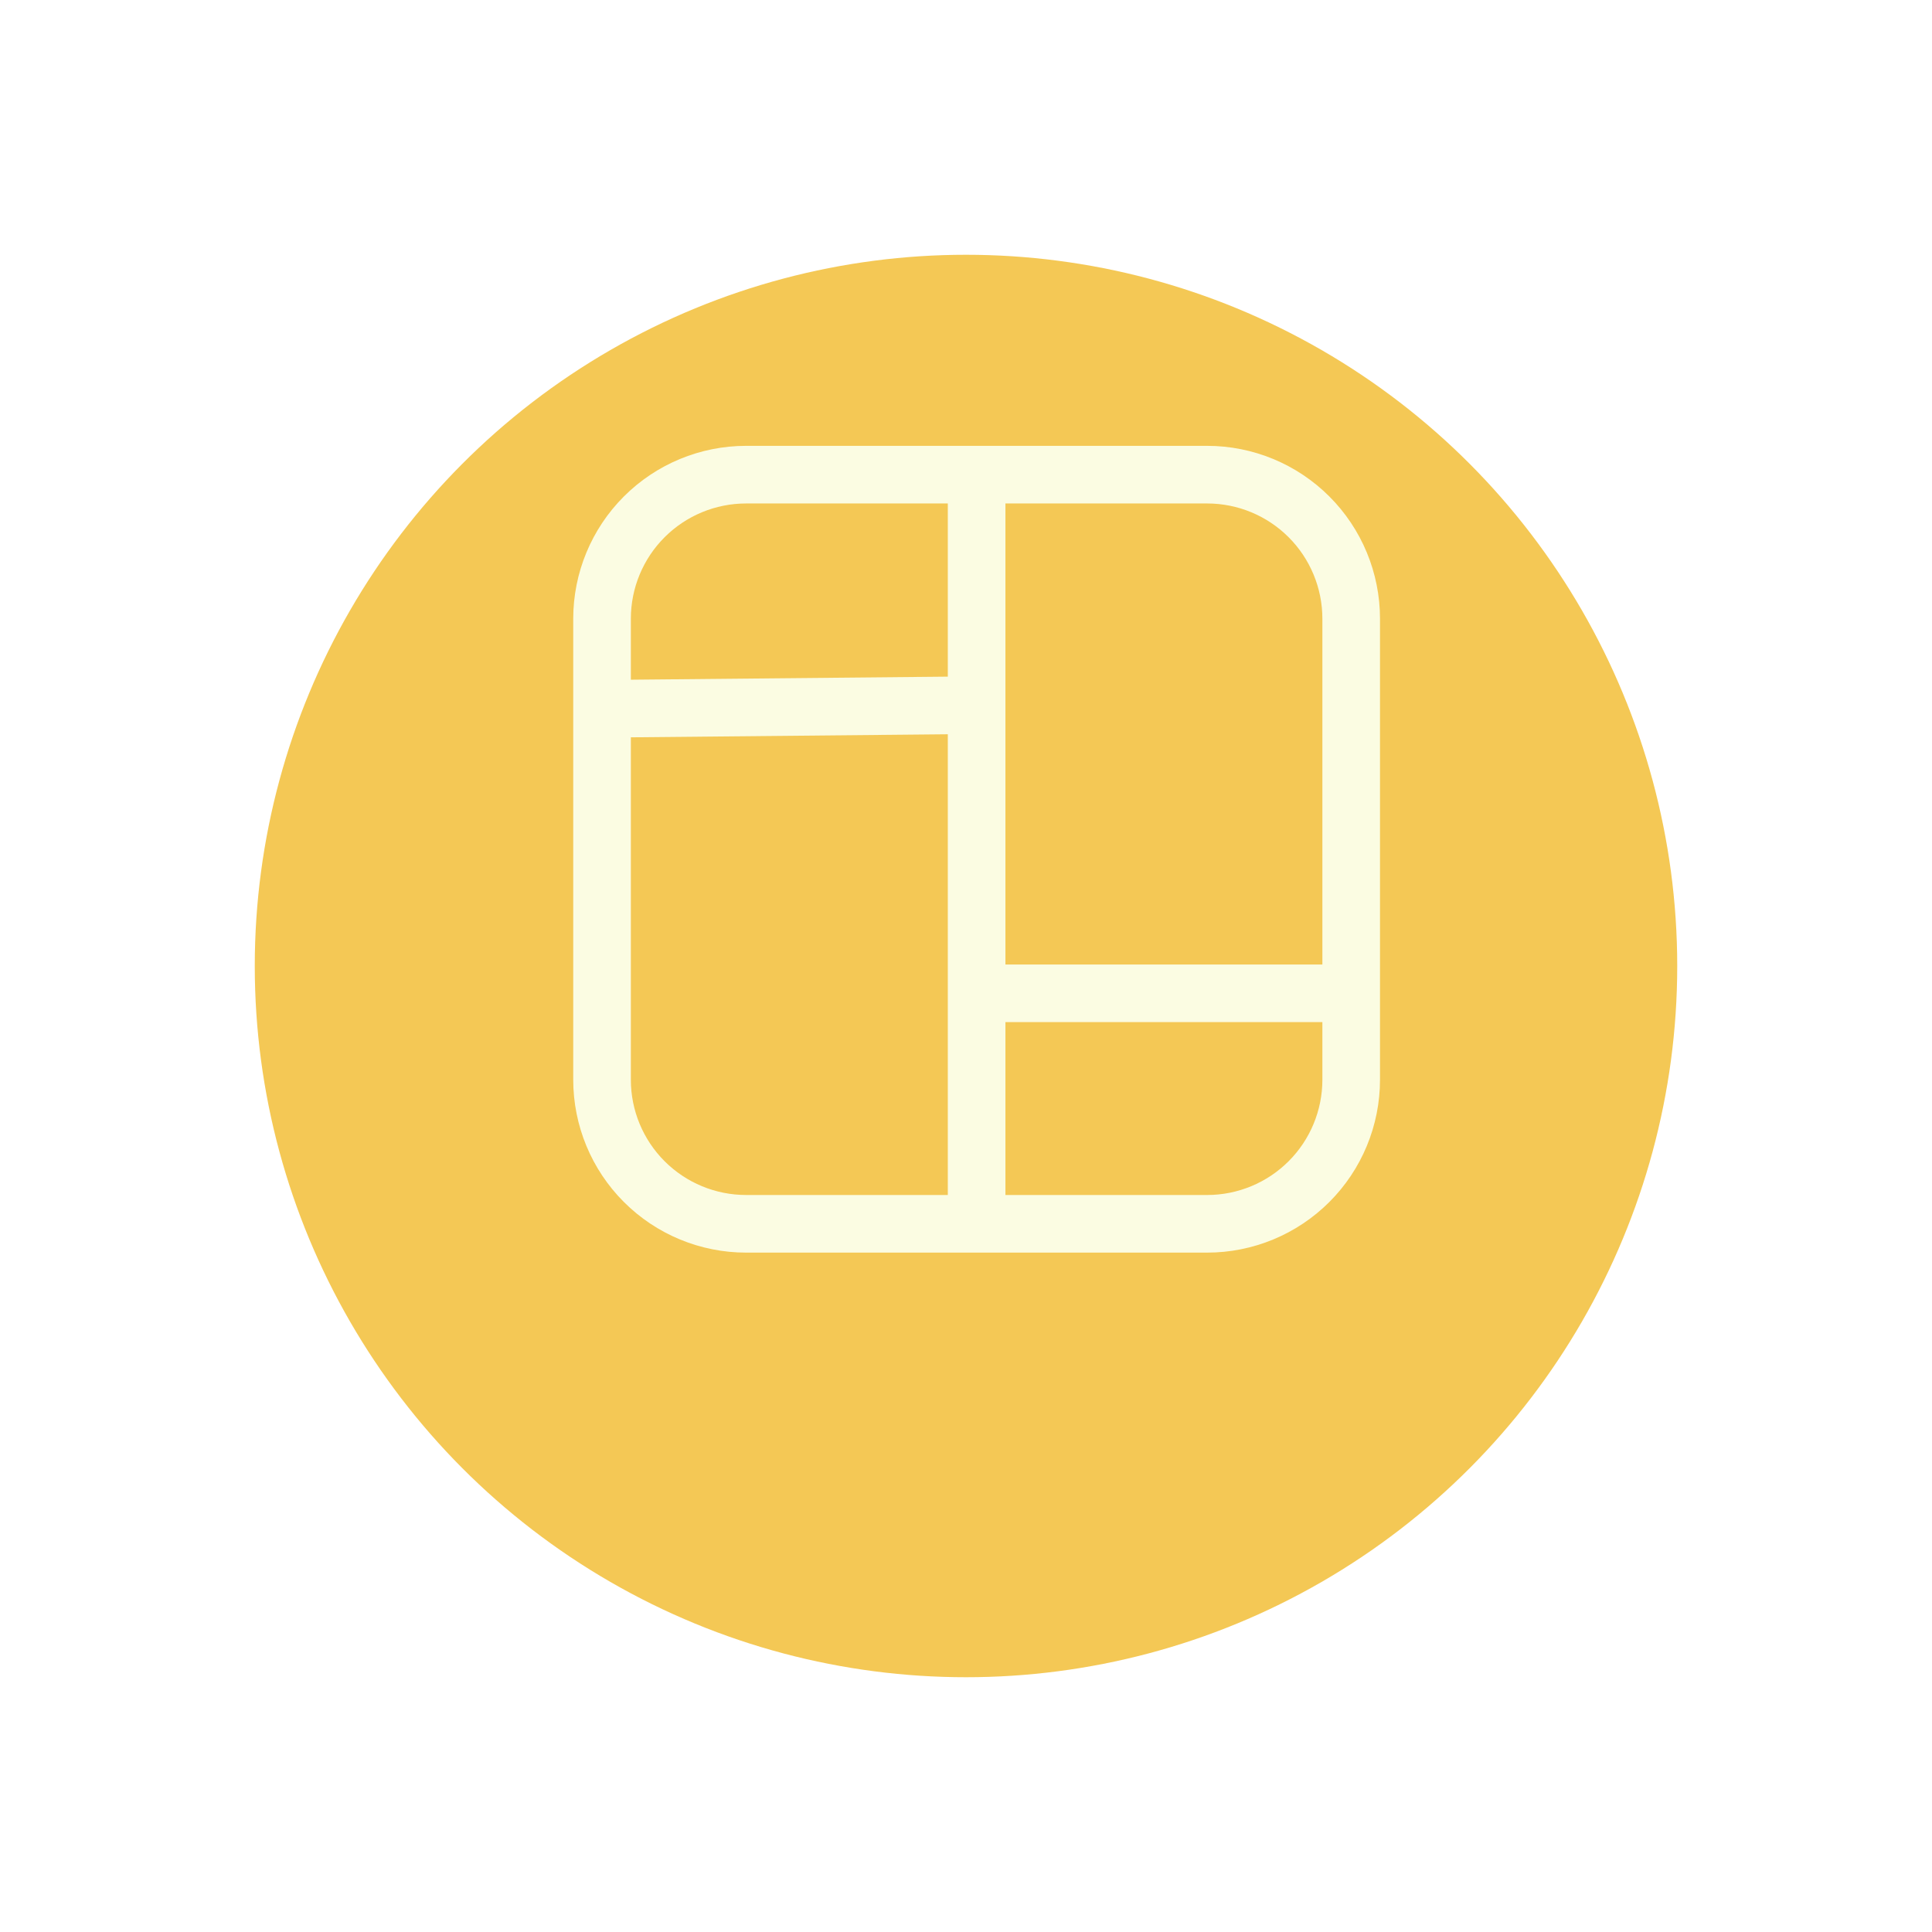
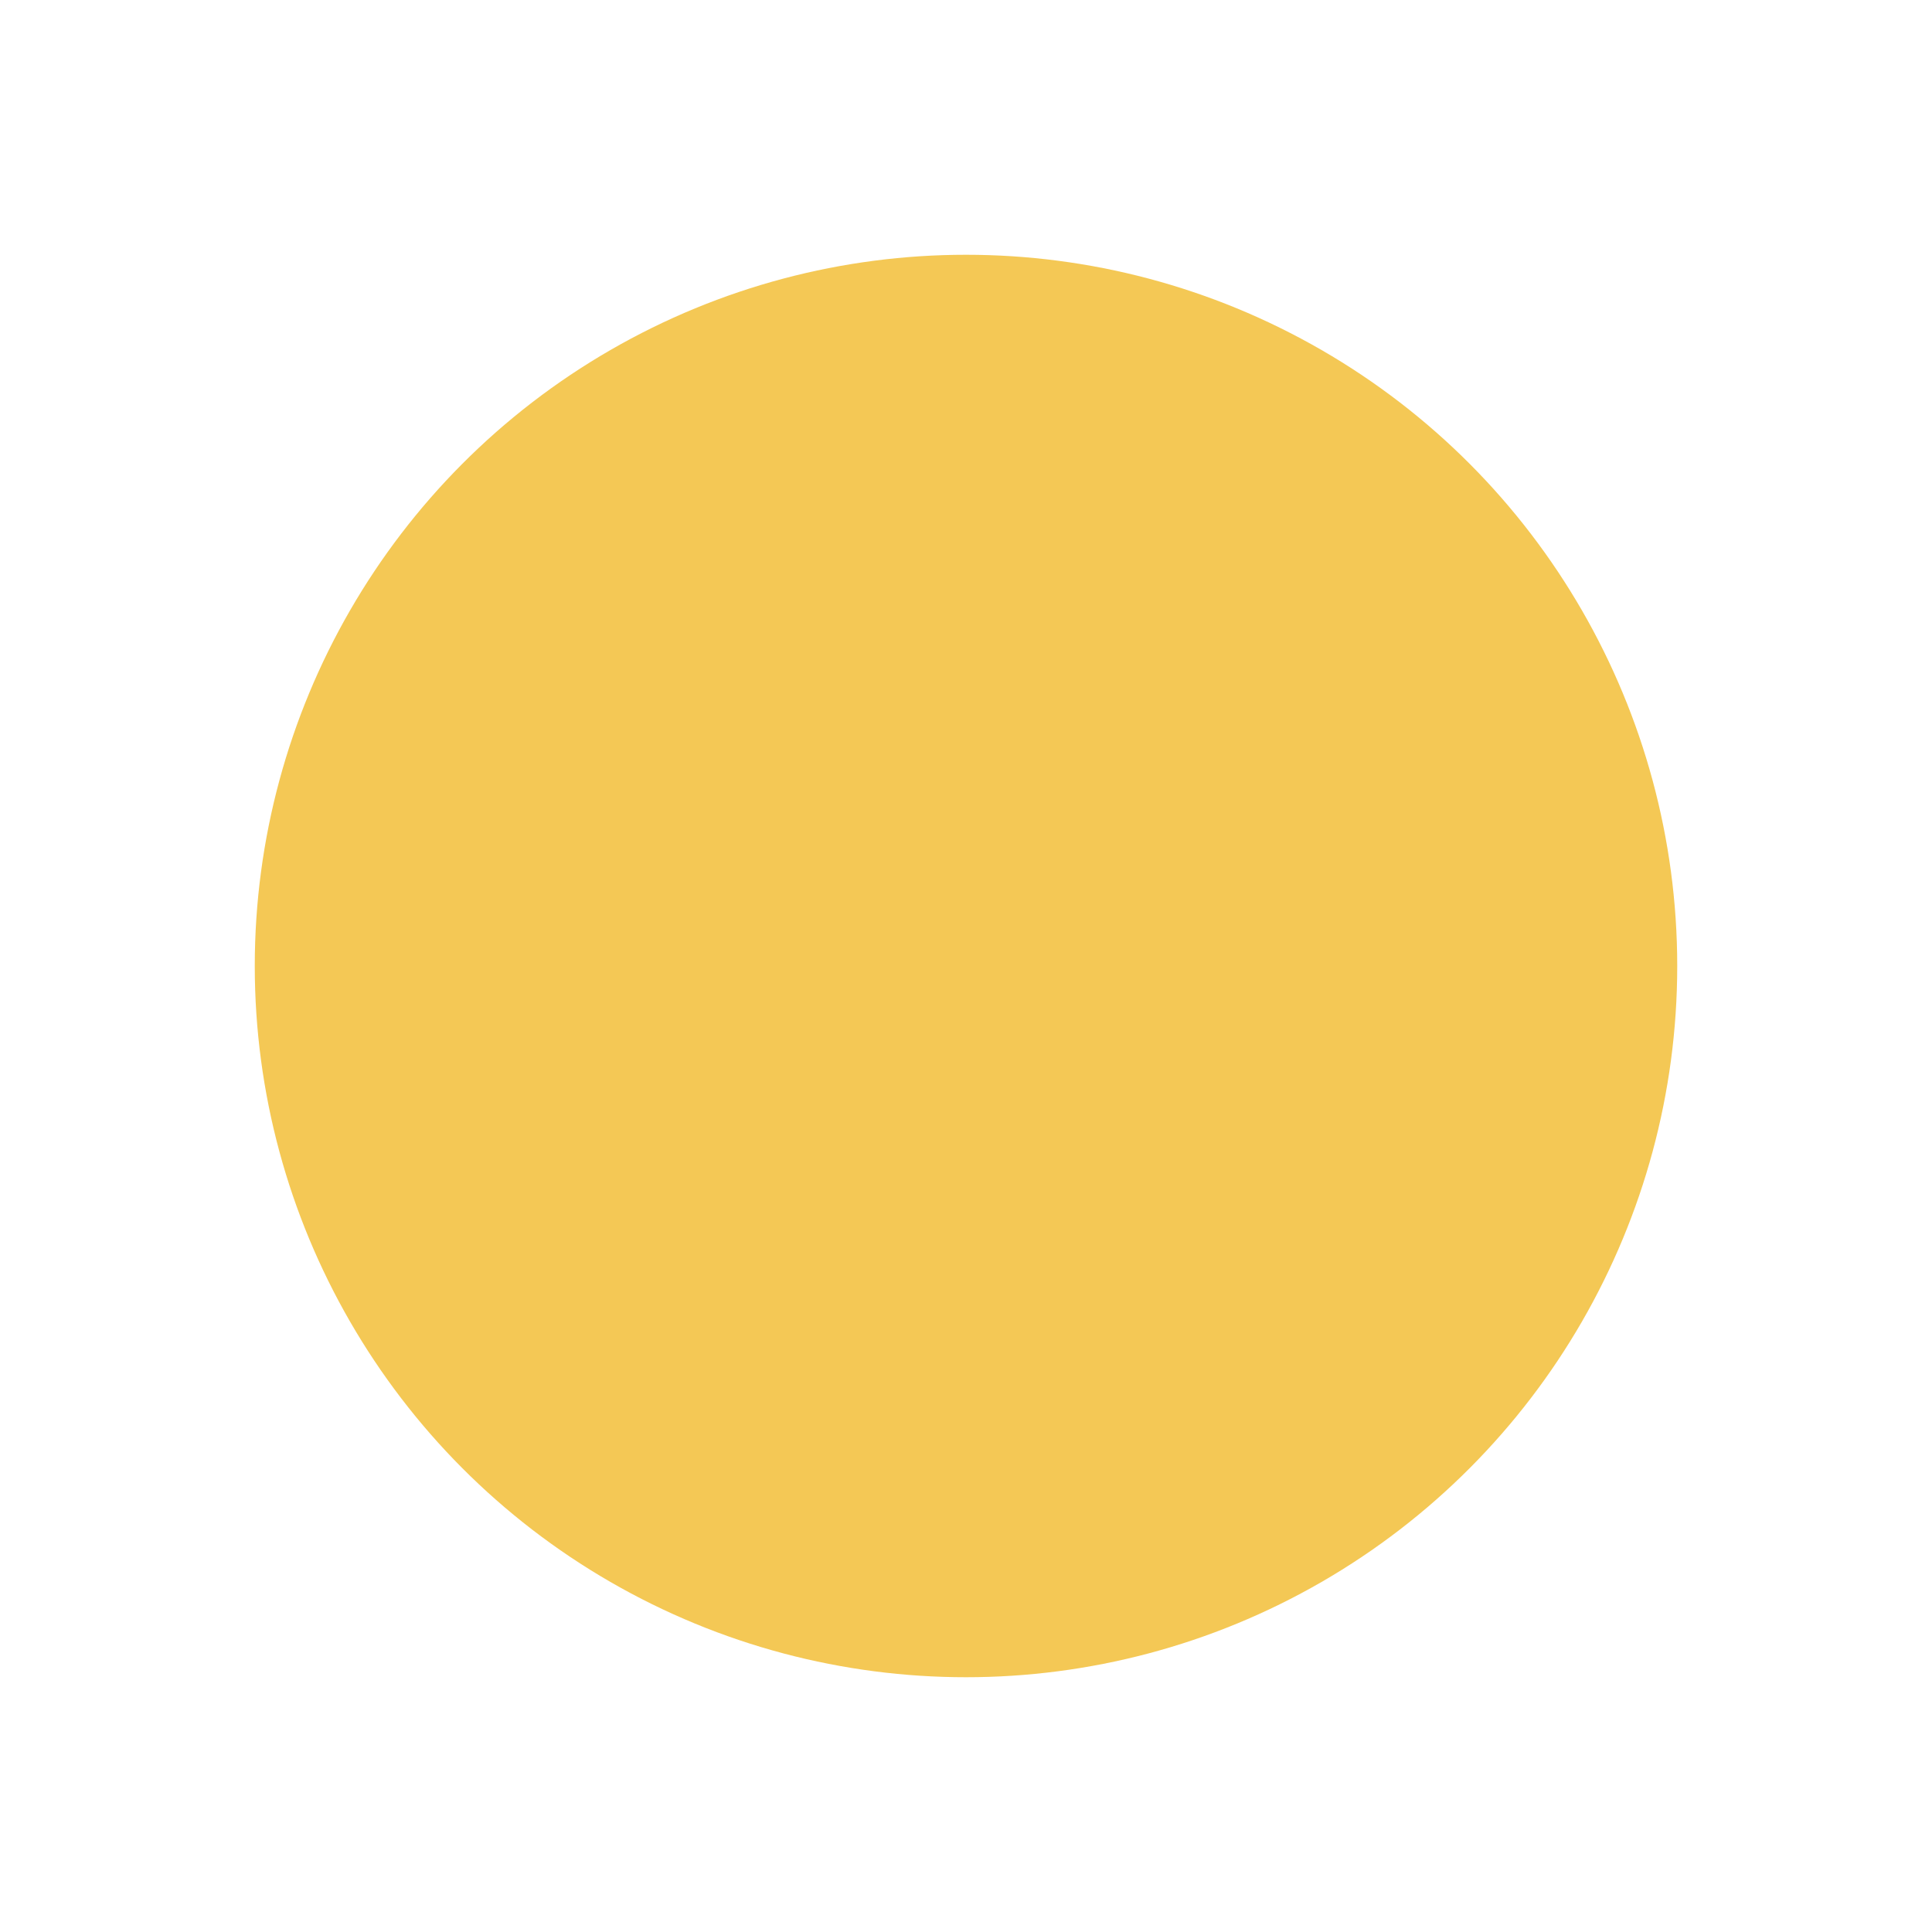
<svg xmlns="http://www.w3.org/2000/svg" width="91" height="91" viewBox="0 0 91 91" fill="none">
  <g filter="url(#filter0_d)">
    <circle cx="45.5" cy="39.5" r="33.5" fill="#F4C855" />
  </g>
-   <path d="M27 29.143C27 26.983 27.858 24.912 29.385 23.385C30.912 21.858 32.983 21 35.143 21H56.857C59.017 21 61.088 21.858 62.615 23.385C64.142 24.912 65 26.983 65 29.143V50.857C65 53.017 64.142 55.088 62.615 56.615C61.088 58.142 59.017 59 56.857 59H35.143C32.983 59 30.912 58.142 29.385 56.615C27.858 55.088 27 53.017 27 50.857V29.143ZM35.143 23.714C33.703 23.714 32.322 24.286 31.304 25.304C30.286 26.322 29.714 27.703 29.714 29.143V32.015L44.643 31.871V23.714H35.143ZM47.357 23.714V45.429H62.286V29.143C62.286 27.703 61.714 26.322 60.696 25.304C59.678 24.286 58.297 23.714 56.857 23.714H47.357ZM62.286 48.143H47.357V56.286H56.857C58.297 56.286 59.678 55.714 60.696 54.696C61.714 53.678 62.286 52.297 62.286 50.857V48.143ZM44.643 56.286V34.585L29.714 34.729V50.857C29.714 52.297 30.286 53.678 31.304 54.696C32.322 55.714 33.703 56.286 35.143 56.286H44.643Z" fill="#FBFCE2" />
  <defs>
    <filter id="filter0_d" x="0" y="0" width="91" height="91" filterUnits="userSpaceOnUse" color-interpolation-filters="sRGB">
      <feFlood flood-opacity="0" result="BackgroundImageFix" />
      <feColorMatrix in="SourceAlpha" type="matrix" values="0 0 0 0 0 0 0 0 0 0 0 0 0 0 0 0 0 0 127 0" result="hardAlpha" />
      <feOffset dy="6" />
      <feGaussianBlur stdDeviation="6" />
      <feColorMatrix type="matrix" values="0 0 0 0 0 0 0 0 0 0 0 0 0 0 0 0 0 0 0.25 0" />
      <feBlend mode="normal" in2="BackgroundImageFix" result="effect1_dropShadow" />
      <feBlend mode="normal" in="SourceGraphic" in2="effect1_dropShadow" result="shape" />
    </filter>
  </defs>
</svg>